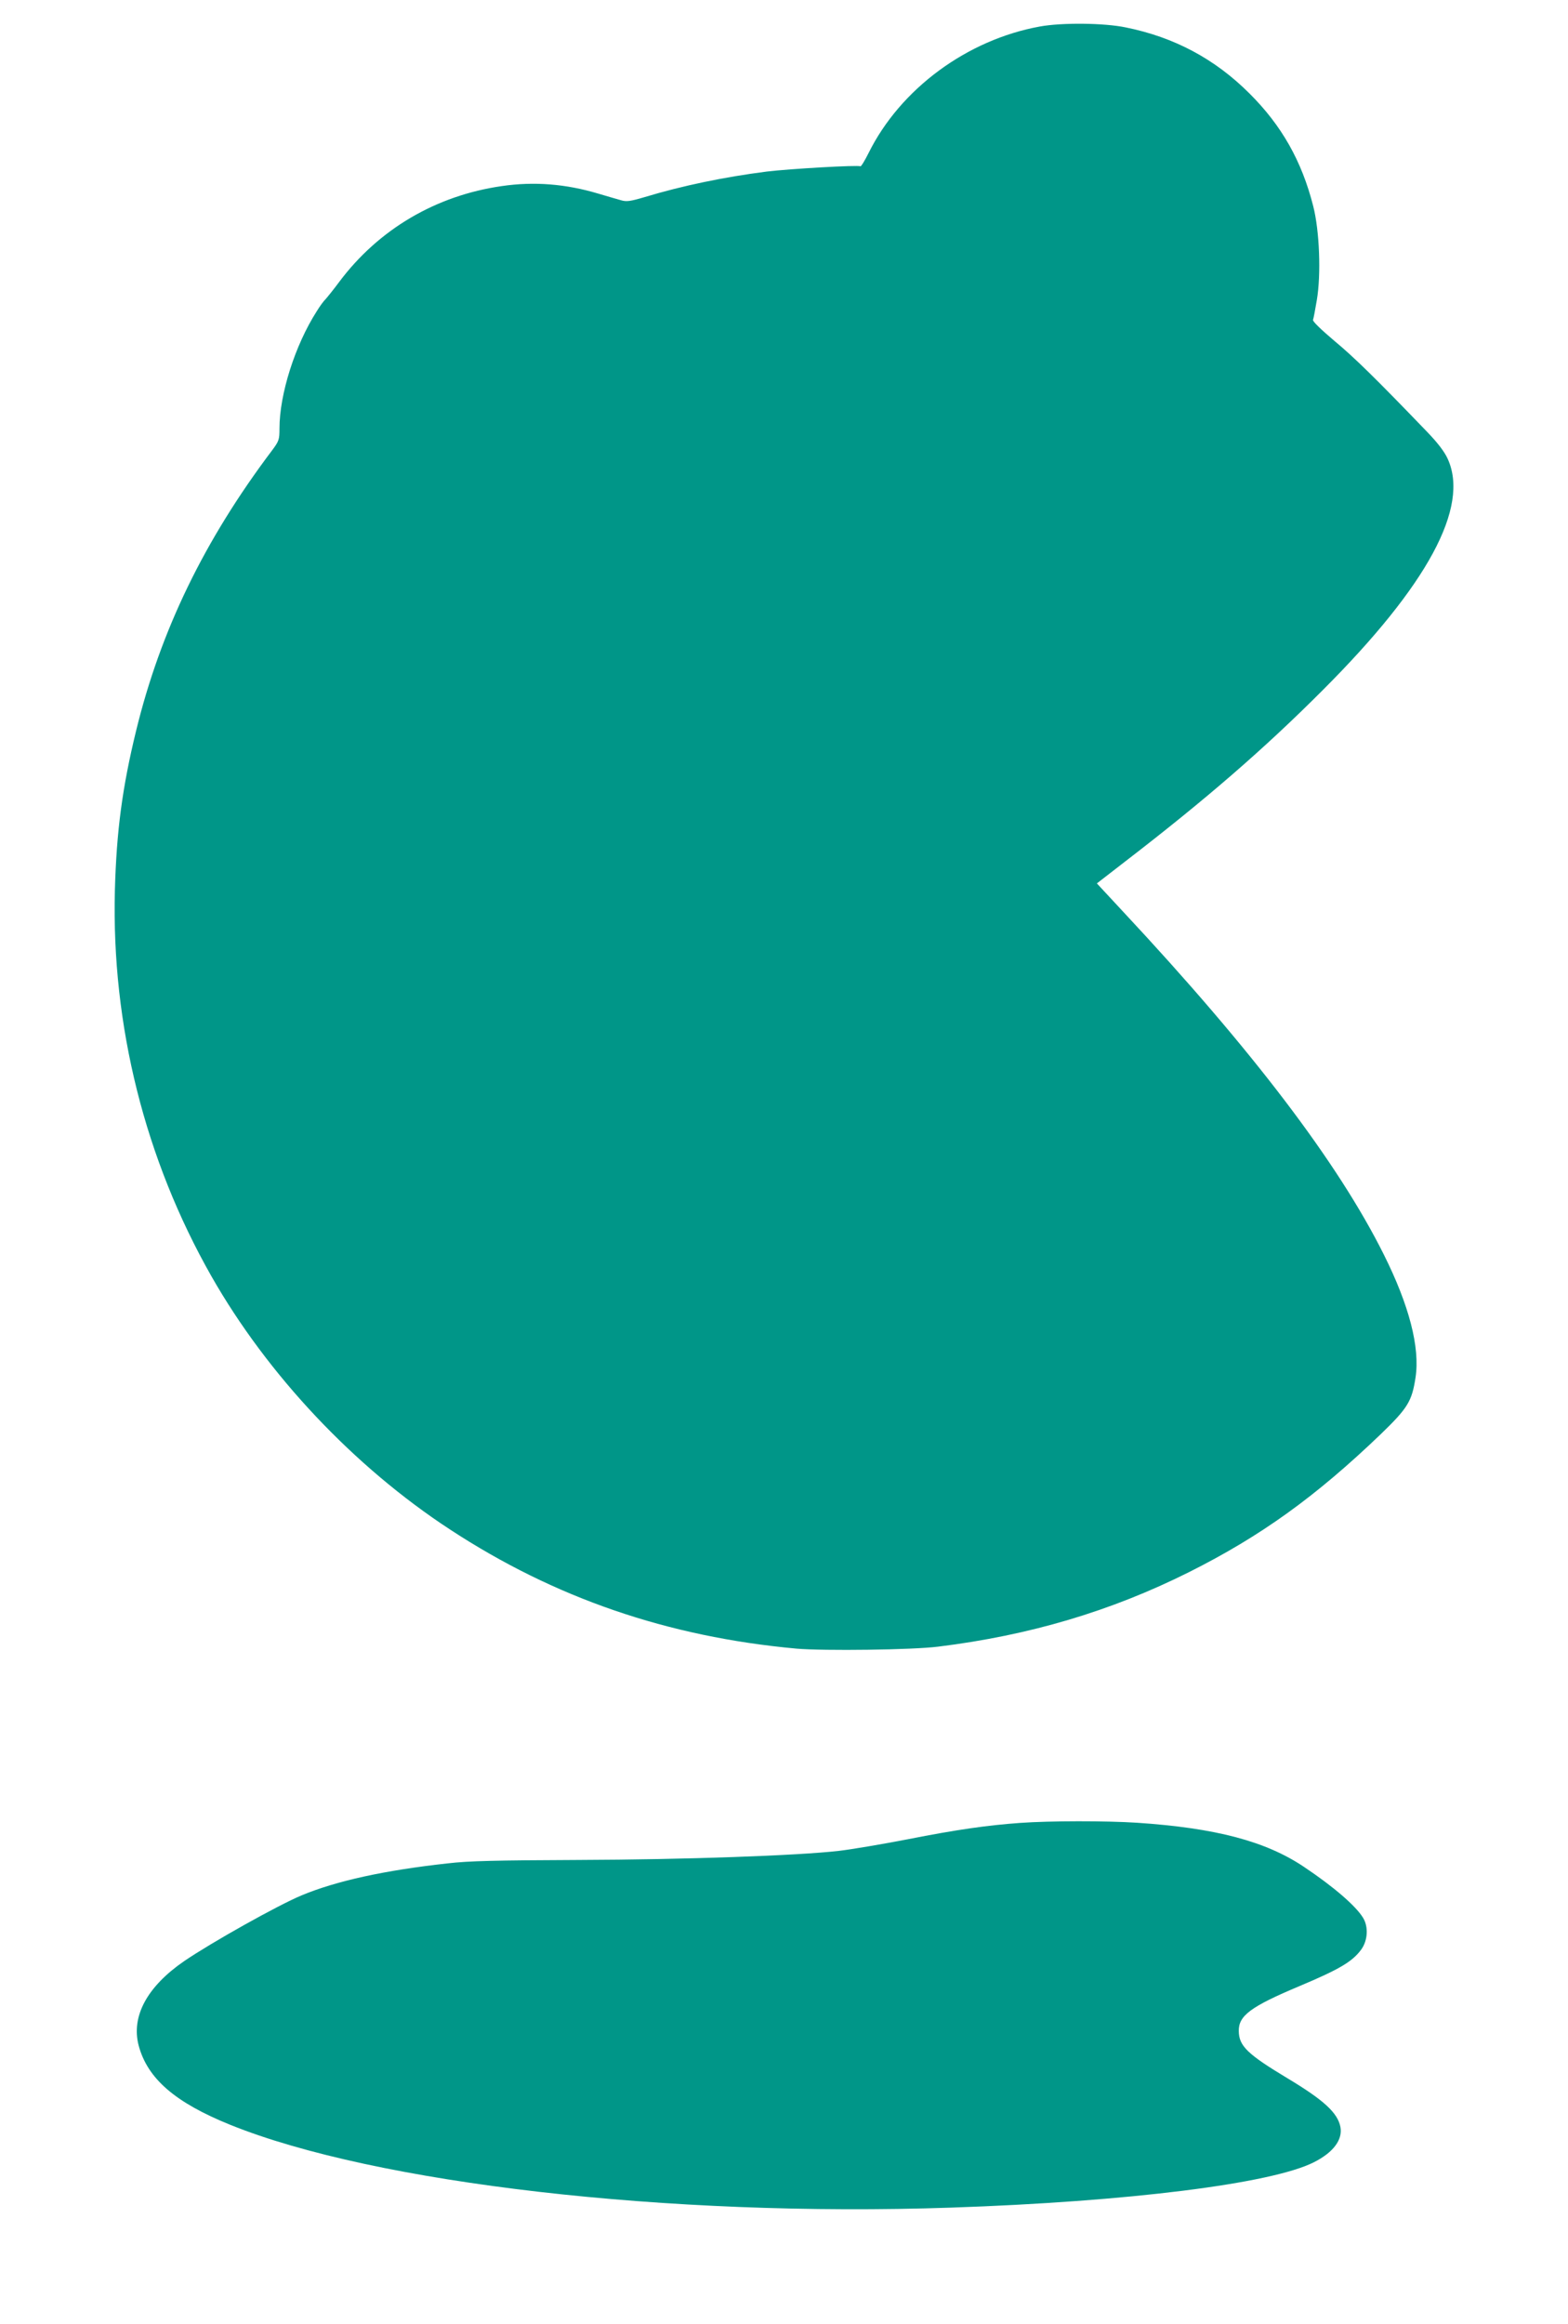
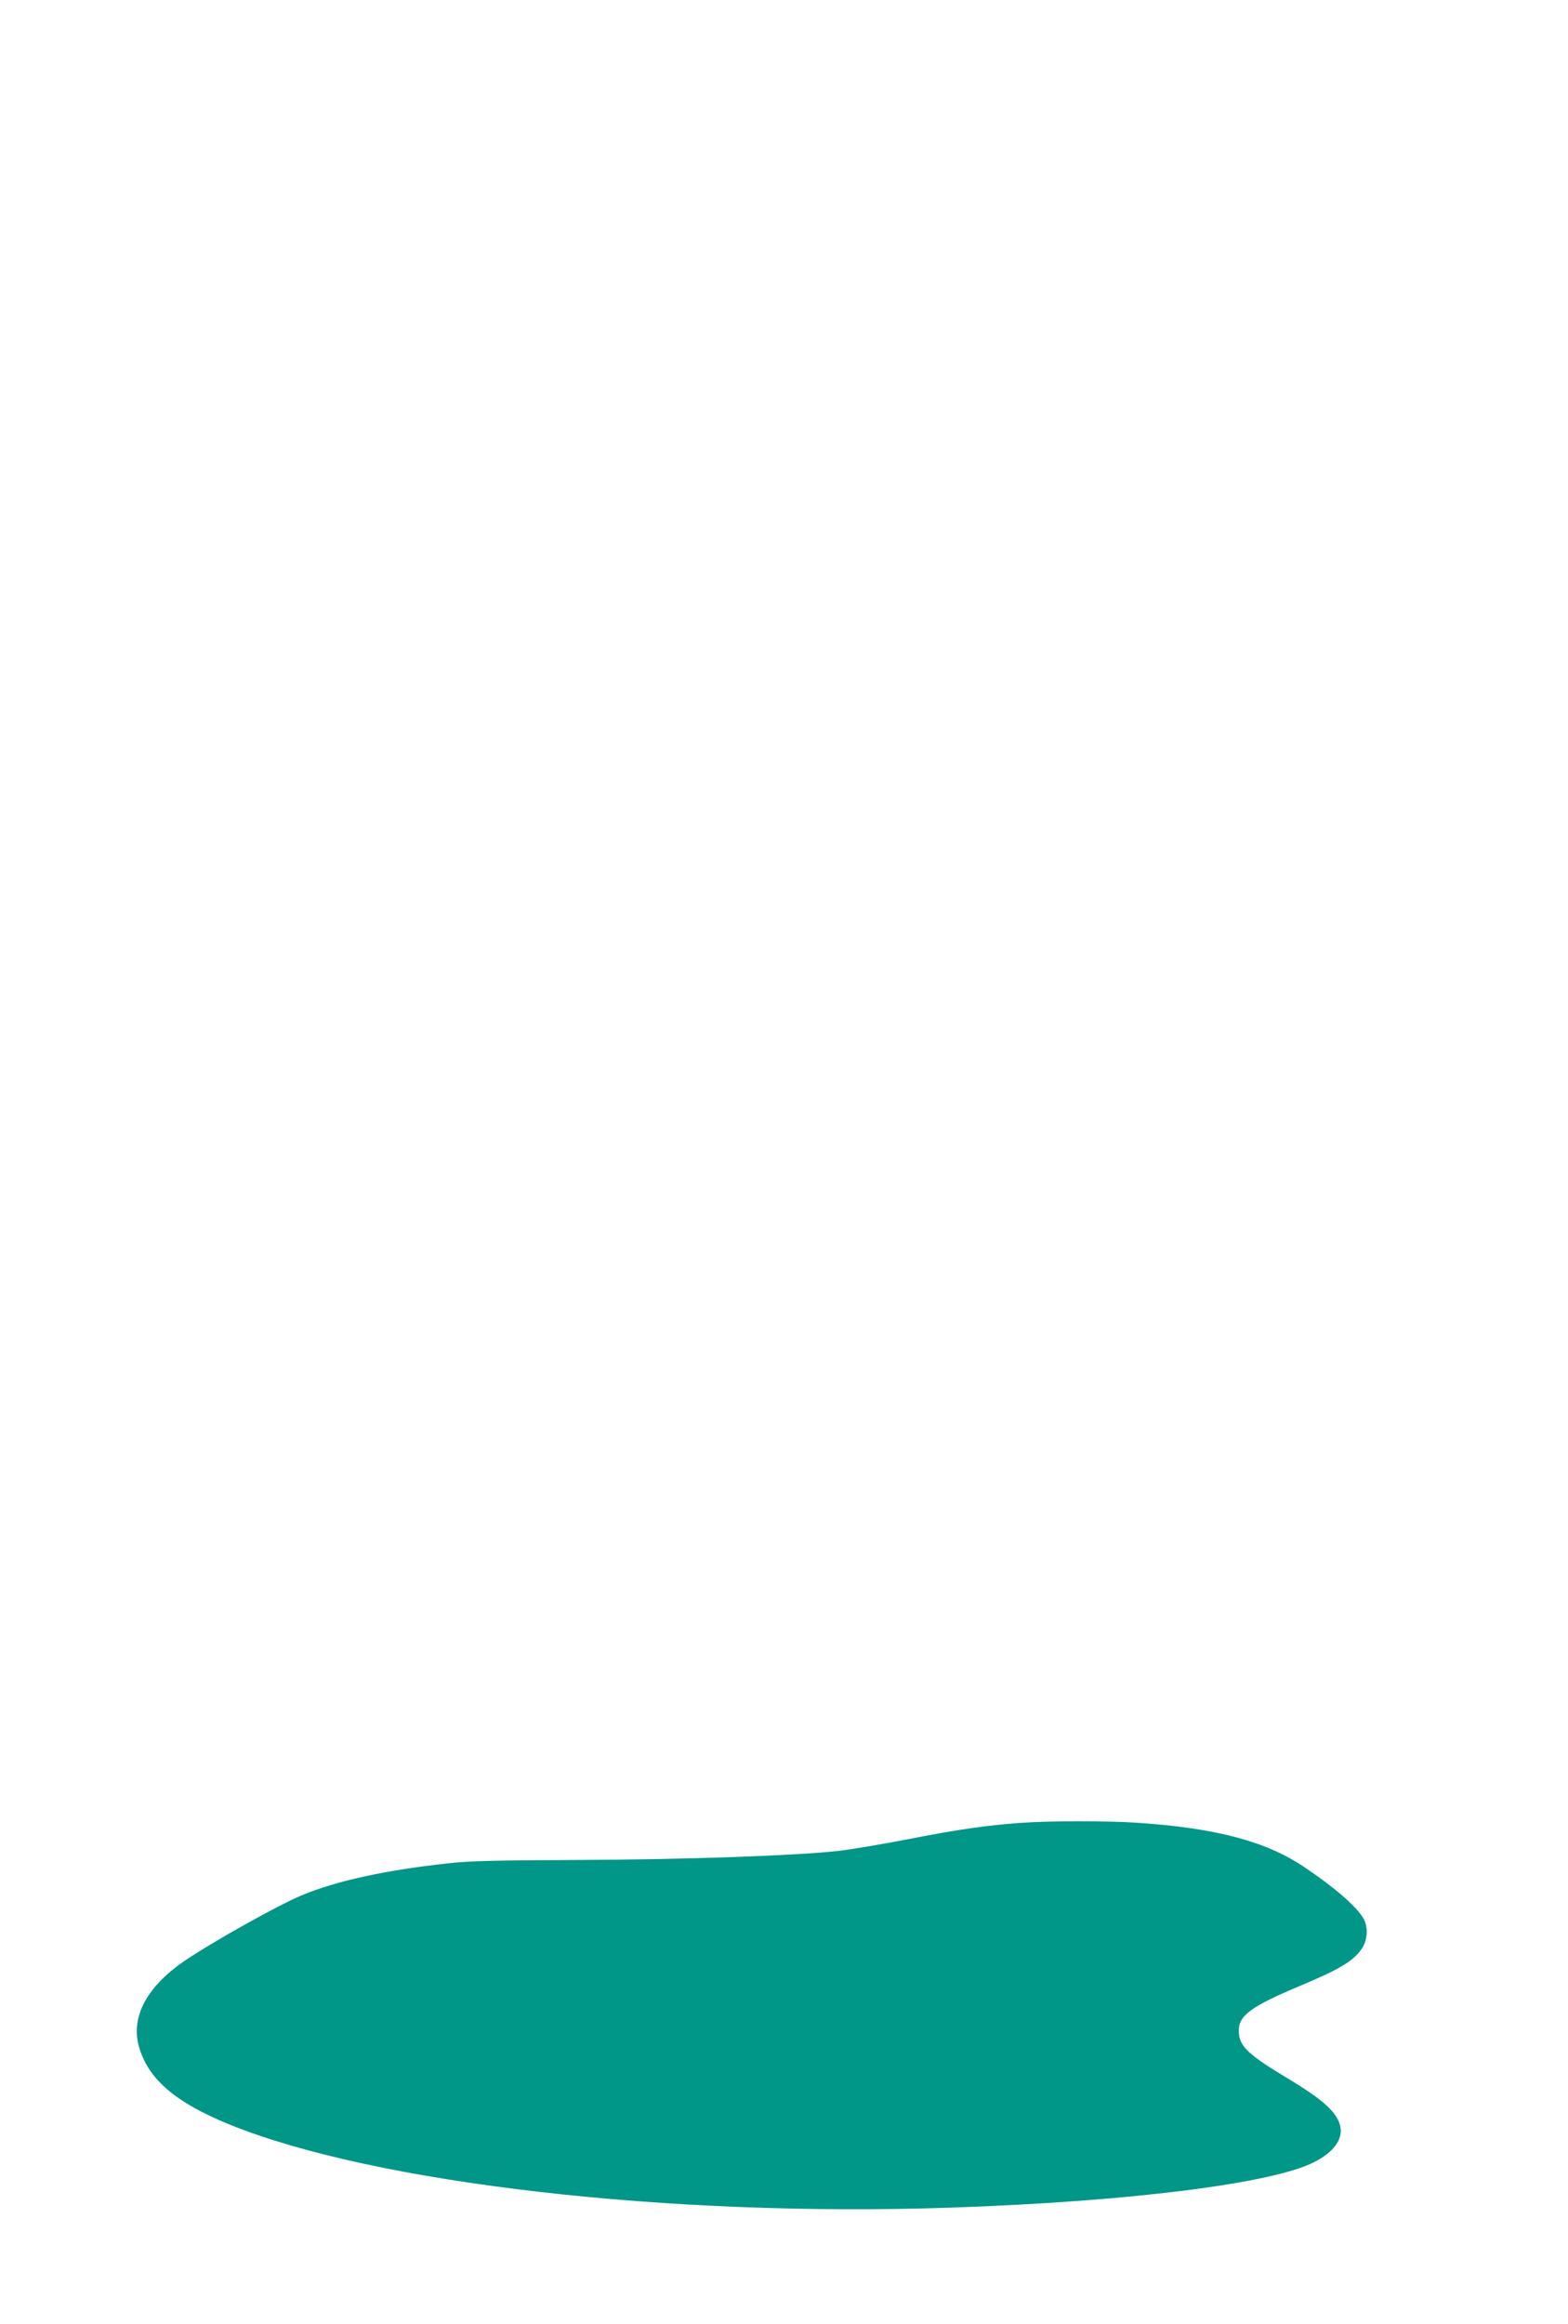
<svg xmlns="http://www.w3.org/2000/svg" version="1.0" width="864pt" height="1280pt" viewBox="0 0 864 1280" preserveAspectRatio="xMidYMid meet">
  <g transform="translate(0,1280) scale(0.1,-0.1)" fill="#009688" stroke="none">
-     <path d="M5730 12654 c-402 -73 -769 -344 -944 -697 -21 -42 -41 -75 -45 -73 -13 8 -392 -14 -516 -29 -235 -30 -466 -78 -674 -141 -78 -23 -99 -26 -129 -17 -21 6 -77 22 -127 37 -178 53 -352 67 -530 41 -363 -52 -679 -238 -896 -528 -32 -43 -66 -85 -75 -95 -10 -9 -32 -39 -49 -67 -119 -186 -205 -456 -205 -645 0 -62 -3 -70 -41 -121 -374 -496 -614 -991 -749 -1544 -76 -312 -108 -551 -117 -880 -19 -744 166 -1481 532 -2125 310 -544 786 -1049 1315 -1395 576 -377 1198 -591 1909 -656 151 -13 640 -7 781 11 503 62 951 195 1381 410 397 199 698 416 1057 760 149 144 172 181 192 313 25 165 -35 397 -175 677 -253 507 -726 1128 -1437 1889 l-144 155 155 120 c442 340 767 621 1091 946 577 577 809 1007 687 1273 -17 38 -55 88 -114 149 -280 291 -401 410 -511 501 -72 61 -120 107 -117 115 3 7 12 56 21 109 24 141 15 382 -20 518 -63 248 -174 444 -351 620 -190 190 -414 310 -682 364 -120 25 -352 27 -473 5z" />
    <path d="M5620 2759 c-179 -13 -344 -36 -618 -90 -140 -27 -311 -56 -380 -64 -228 -26 -844 -48 -1437 -50 -454 -2 -601 -5 -720 -19 -345 -38 -611 -96 -803 -176 -132 -55 -494 -258 -647 -362 -205 -141 -293 -305 -251 -465 49 -183 201 -314 505 -437 800 -323 2412 -509 3971 -456 977 33 1767 132 2000 250 107 54 159 124 146 194 -15 78 -91 148 -291 268 -221 133 -268 178 -269 260 -2 85 65 135 334 248 221 93 292 135 341 202 36 50 40 125 10 174 -40 66 -163 172 -326 281 -210 141 -486 214 -920 243 -172 11 -477 11 -645 -1z" />
  </g>
</svg>